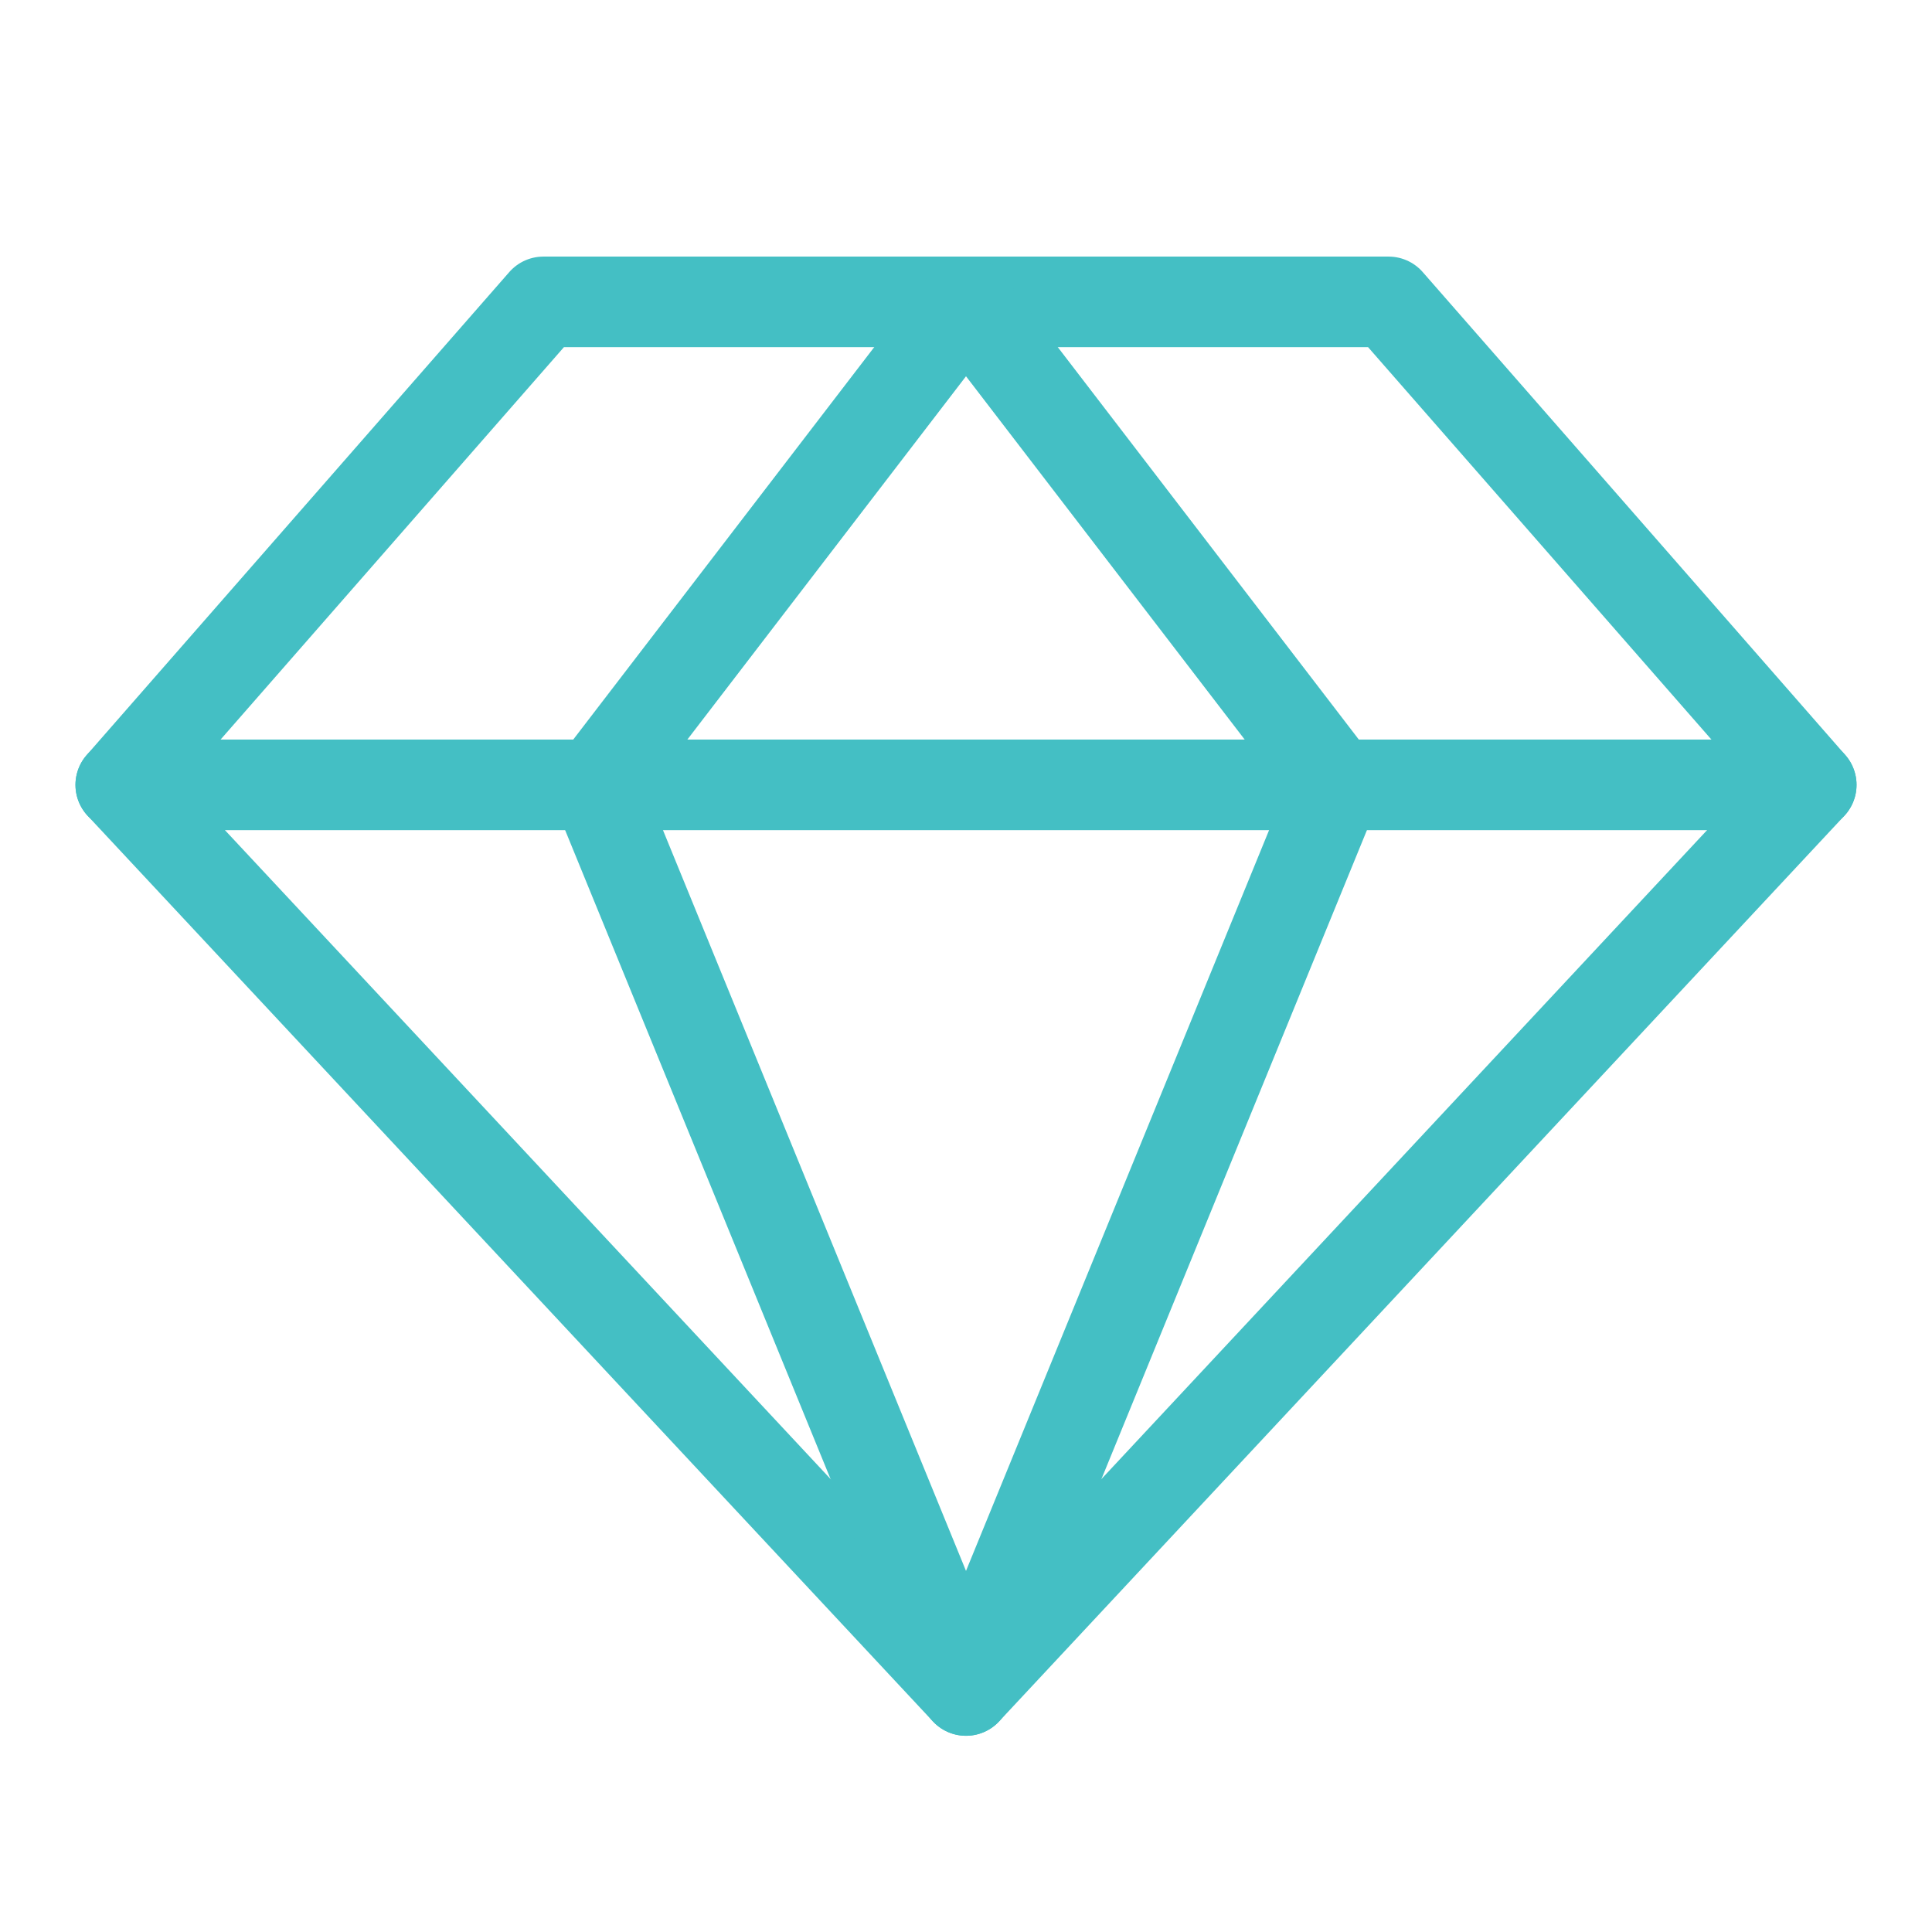
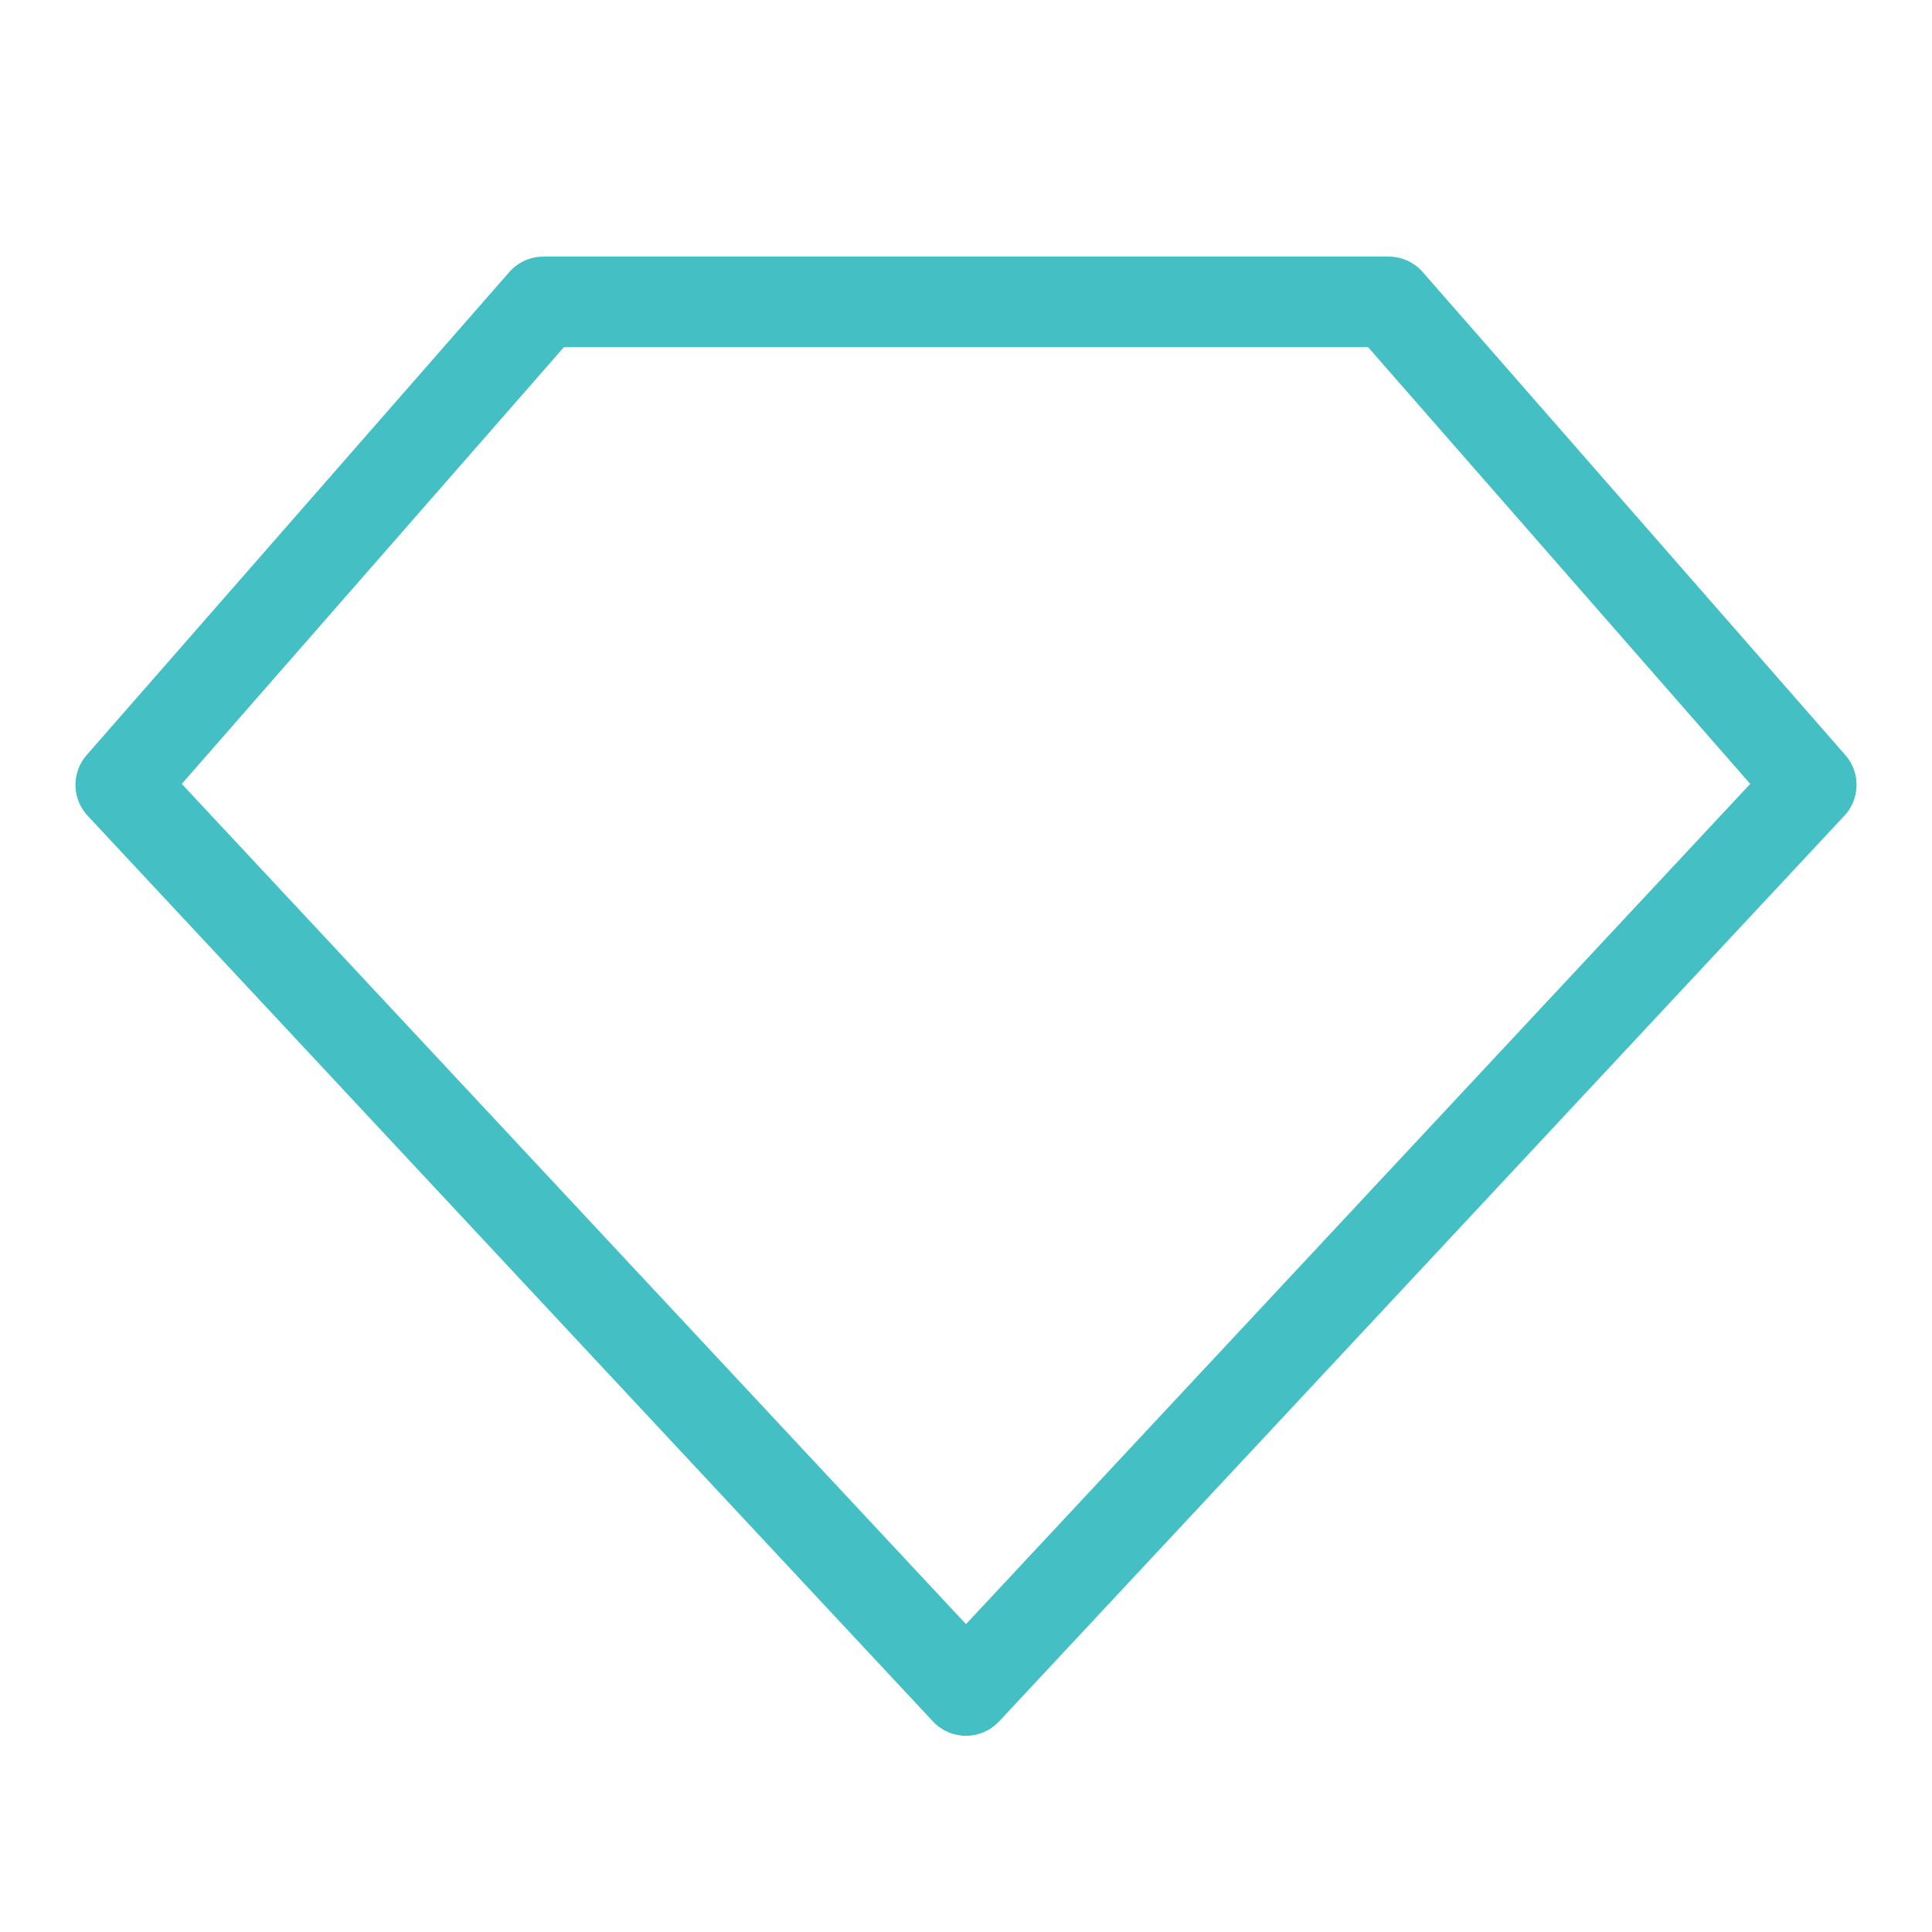
<svg xmlns="http://www.w3.org/2000/svg" width="32" height="32" viewBox="0 0 32 32" fill="none">
  <g id="SketchLogo">
    <path id="Vector" d="M9 5H23L30 13L16 28L2 13L9 5Z" stroke="#44bfc4" stroke-width="1.5" stroke-linecap="round" stroke-linejoin="round" />
-     <path id="Vector_2" d="M22.137 13L16 28L9.864 13L16 5L22.137 13Z" stroke="#44bfc4" stroke-width="1.5" stroke-linecap="round" stroke-linejoin="round" />
-     <path id="Vector_3" d="M2 13H30" stroke="#44bfc4" stroke-width="1.5" stroke-linecap="round" stroke-linejoin="round" />
  </g>
</svg>